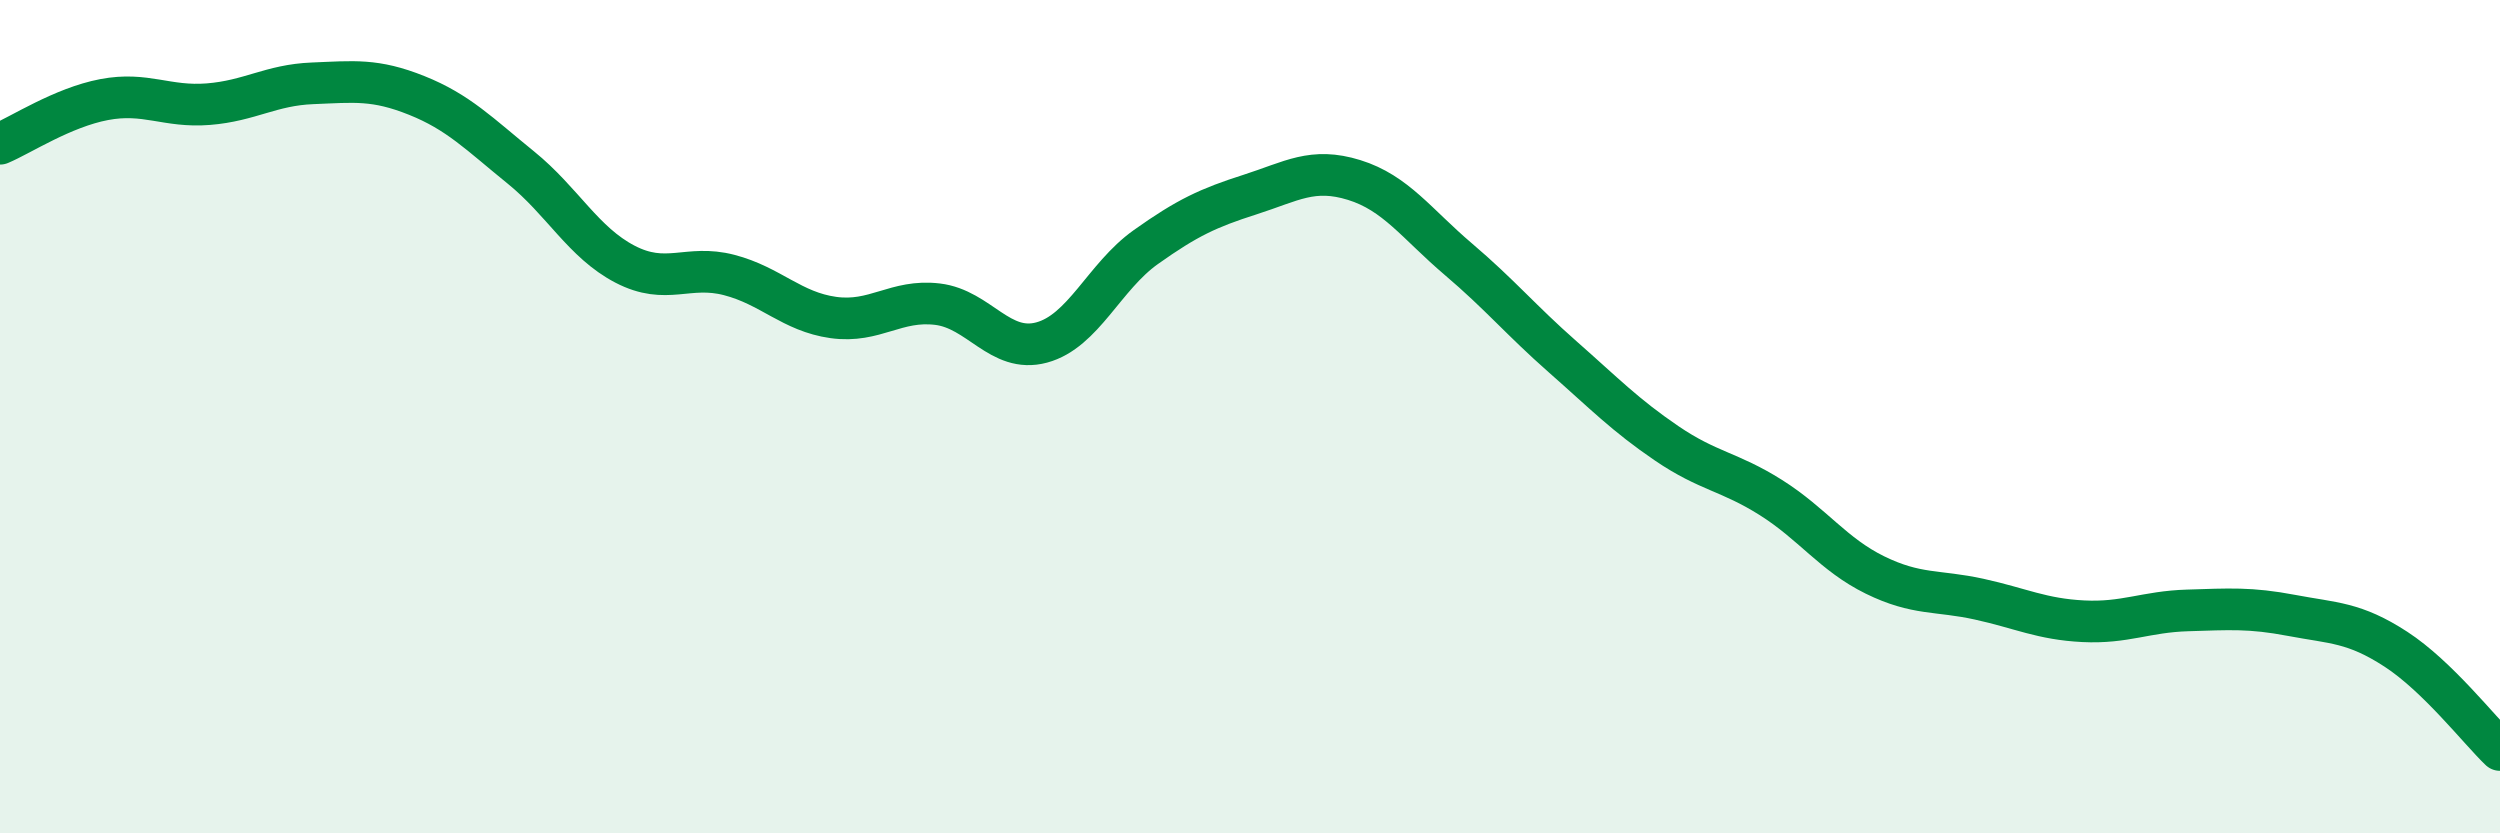
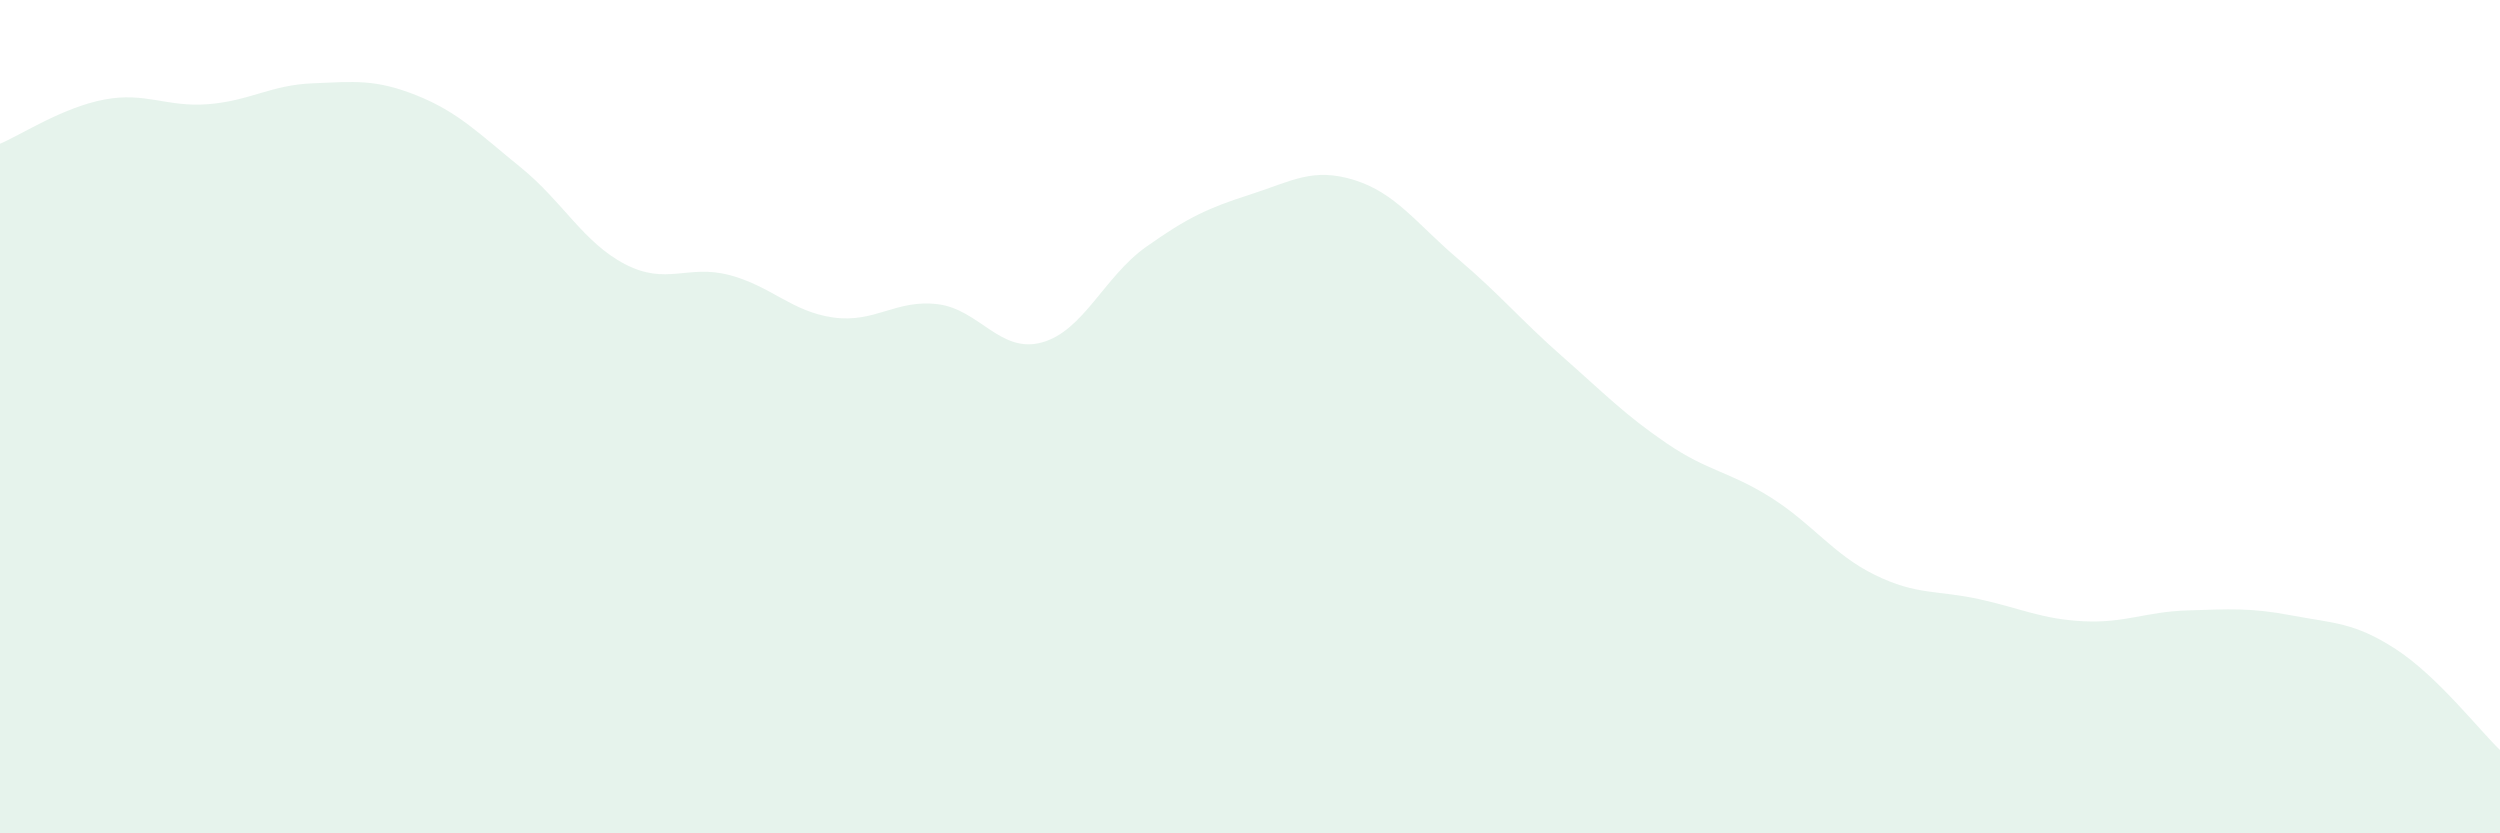
<svg xmlns="http://www.w3.org/2000/svg" width="60" height="20" viewBox="0 0 60 20">
  <path d="M 0,3.45 C 0.5,3.24 1.5,2.58 2.5,2.39 C 3.5,2.2 4,2.58 5,2.5 C 6,2.42 6.5,2.04 7.5,2 C 8.5,1.96 9,1.89 10,2.29 C 11,2.69 11.5,3.21 12.5,4.02 C 13.5,4.83 14,5.82 15,6.34 C 16,6.86 16.5,6.34 17.5,6.6 C 18.5,6.86 19,7.48 20,7.62 C 21,7.76 21.5,7.18 22.5,7.3 C 23.5,7.42 24,8.49 25,8.22 C 26,7.95 26.5,6.64 27.5,5.93 C 28.5,5.22 29,4.99 30,4.67 C 31,4.35 31.5,4.01 32.5,4.32 C 33.5,4.63 34,5.37 35,6.22 C 36,7.07 36.5,7.68 37.5,8.56 C 38.5,9.44 39,9.96 40,10.64 C 41,11.32 41.5,11.31 42.5,11.94 C 43.5,12.57 44,13.31 45,13.8 C 46,14.29 46.5,14.16 47.5,14.38 C 48.5,14.6 49,14.86 50,14.91 C 51,14.96 51.5,14.68 52.5,14.65 C 53.5,14.62 54,14.58 55,14.77 C 56,14.96 56.5,14.93 57.5,15.58 C 58.5,16.23 59.5,17.52 60,18L60 20L0 20Z" fill="#008740" opacity="0.1" stroke-linecap="round" stroke-linejoin="round" />
-   <path d="M 0,3.45 C 0.5,3.24 1.5,2.58 2.5,2.39 C 3.5,2.2 4,2.58 5,2.5 C 6,2.42 6.5,2.04 7.5,2 C 8.5,1.96 9,1.89 10,2.29 C 11,2.69 11.5,3.21 12.5,4.02 C 13.5,4.83 14,5.82 15,6.34 C 16,6.86 16.5,6.34 17.5,6.6 C 18.5,6.86 19,7.48 20,7.62 C 21,7.76 21.5,7.18 22.5,7.3 C 23.5,7.42 24,8.49 25,8.22 C 26,7.95 26.5,6.64 27.5,5.93 C 28.5,5.22 29,4.99 30,4.67 C 31,4.35 31.5,4.01 32.5,4.32 C 33.5,4.63 34,5.37 35,6.22 C 36,7.07 36.5,7.68 37.5,8.56 C 38.5,9.44 39,9.96 40,10.64 C 41,11.32 41.5,11.31 42.5,11.94 C 43.5,12.57 44,13.31 45,13.8 C 46,14.29 46.5,14.16 47.5,14.38 C 48.5,14.6 49,14.86 50,14.91 C 51,14.96 51.5,14.68 52.5,14.65 C 53.5,14.62 54,14.58 55,14.77 C 56,14.96 56.5,14.93 57.5,15.58 C 58.5,16.23 59.5,17.52 60,18" stroke="#008740" stroke-width="1" fill="none" stroke-linecap="round" stroke-linejoin="round" />
</svg>